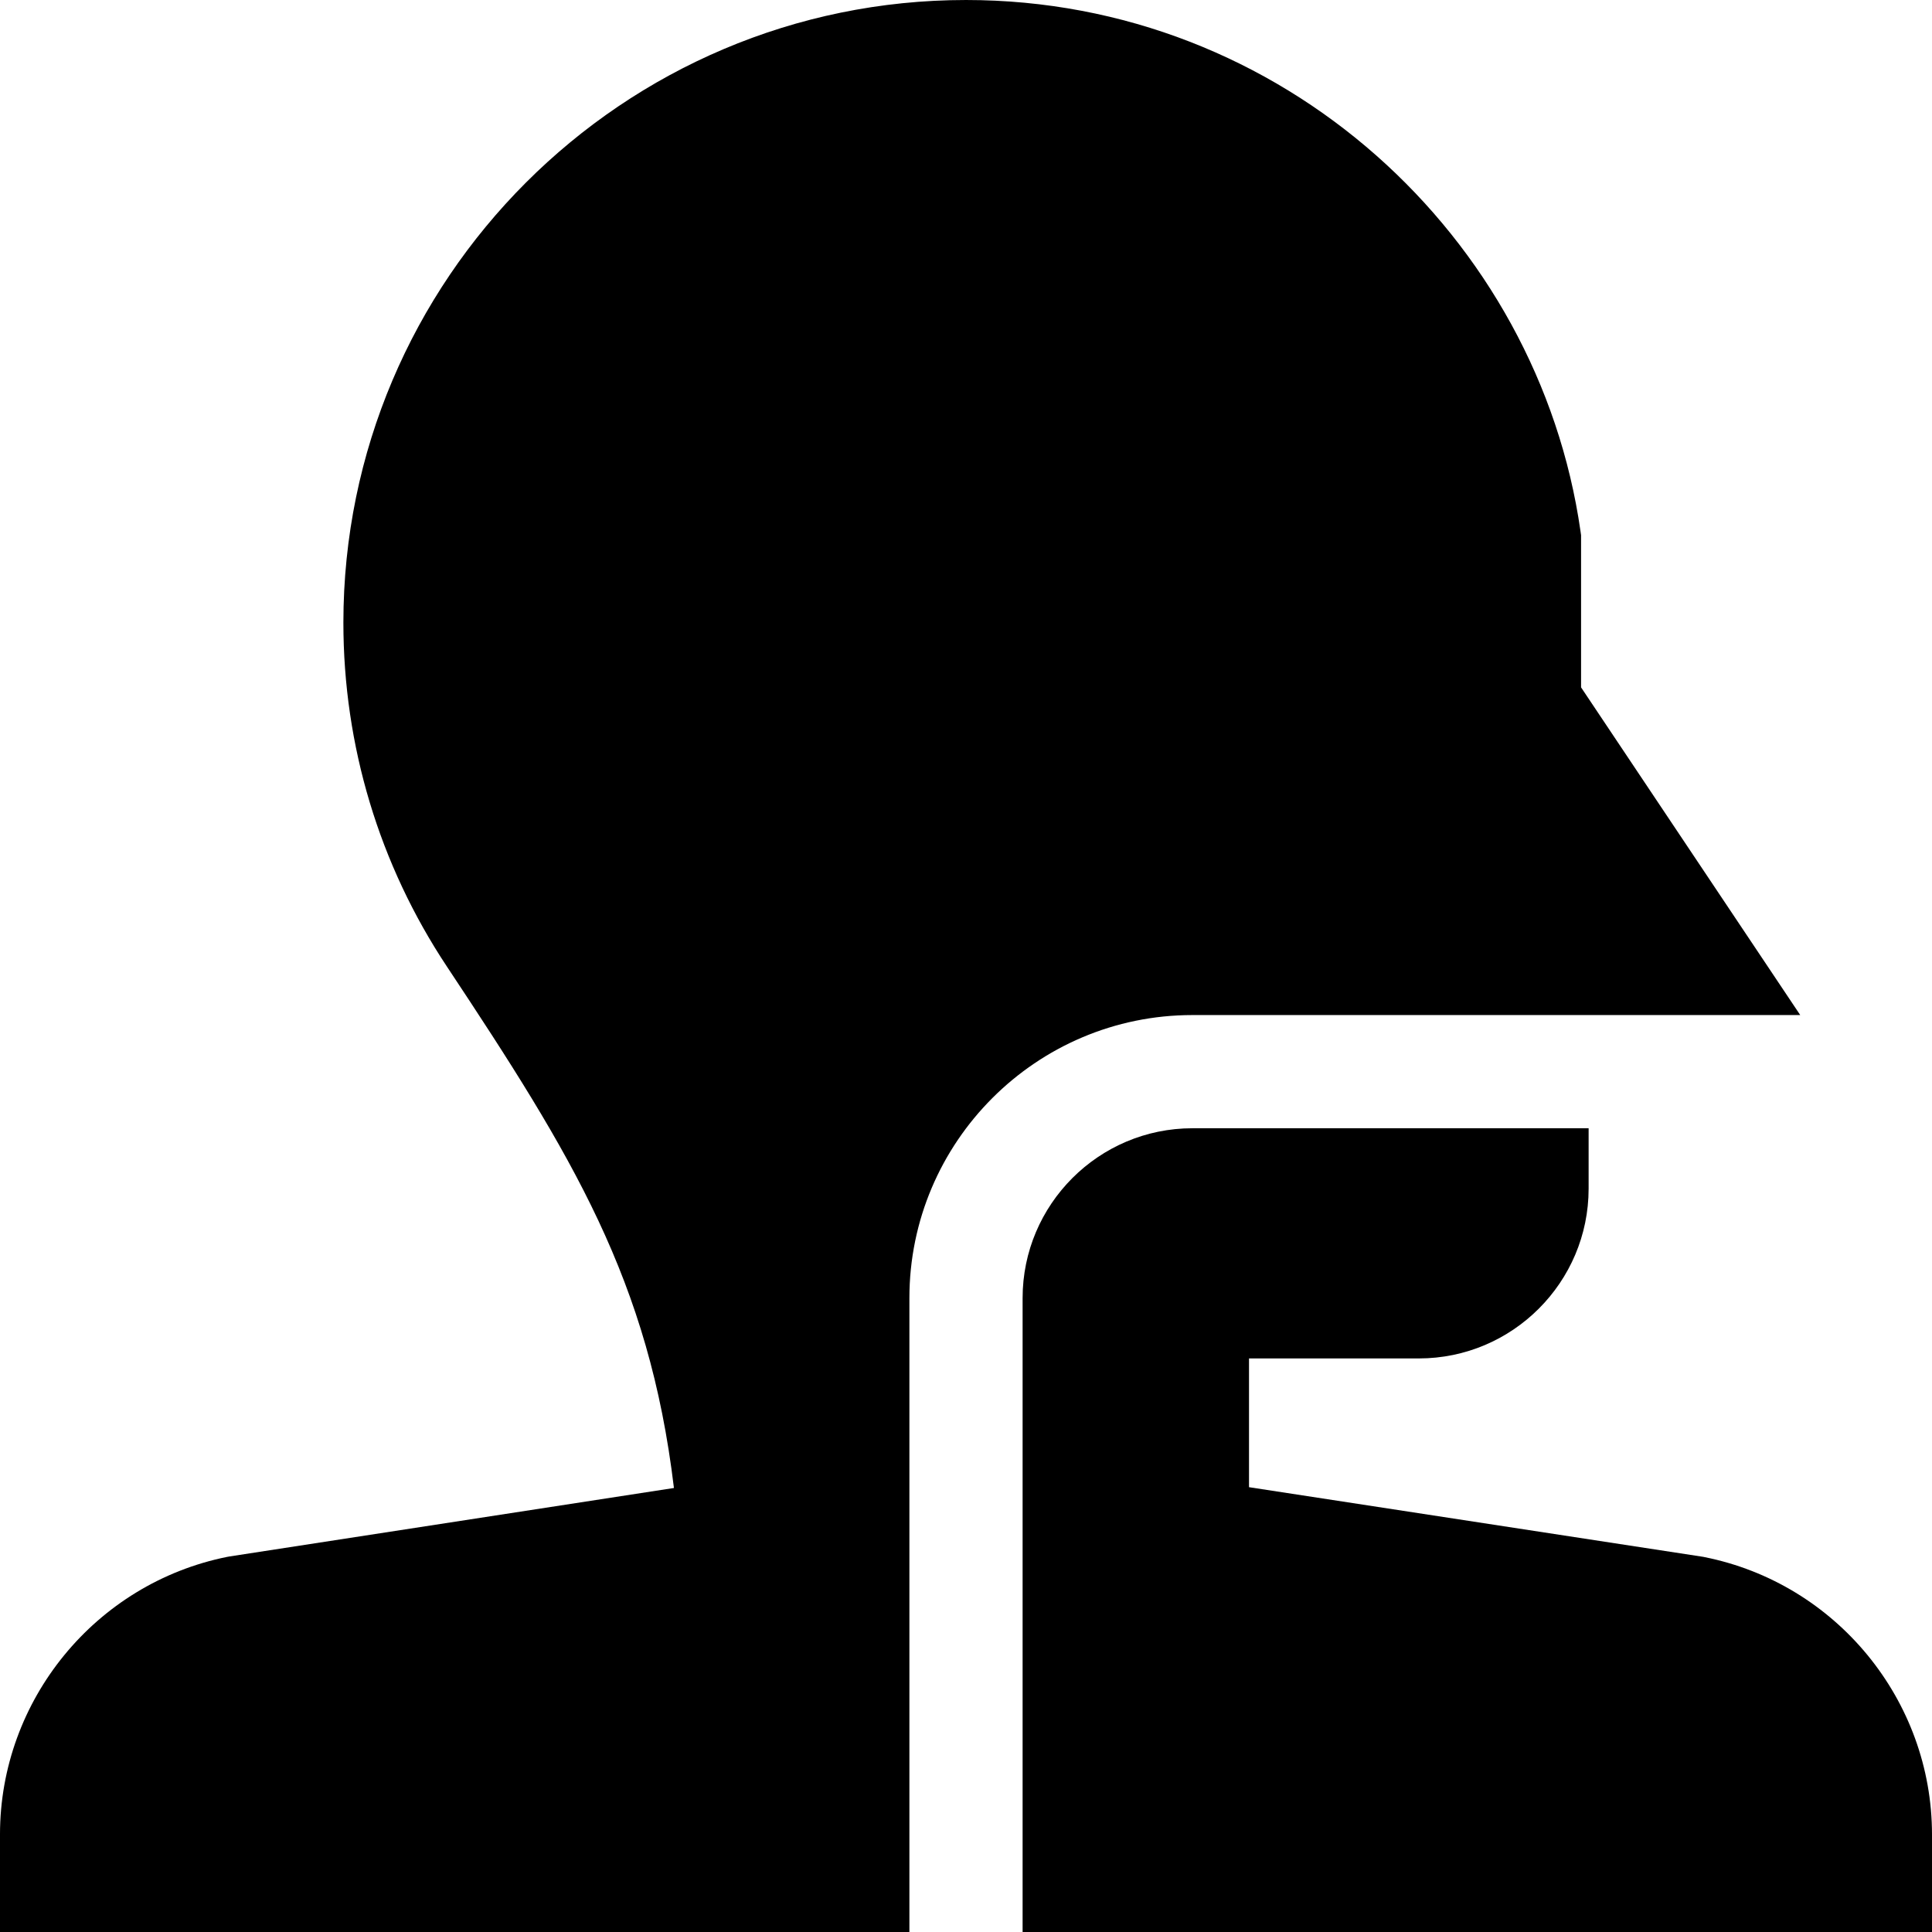
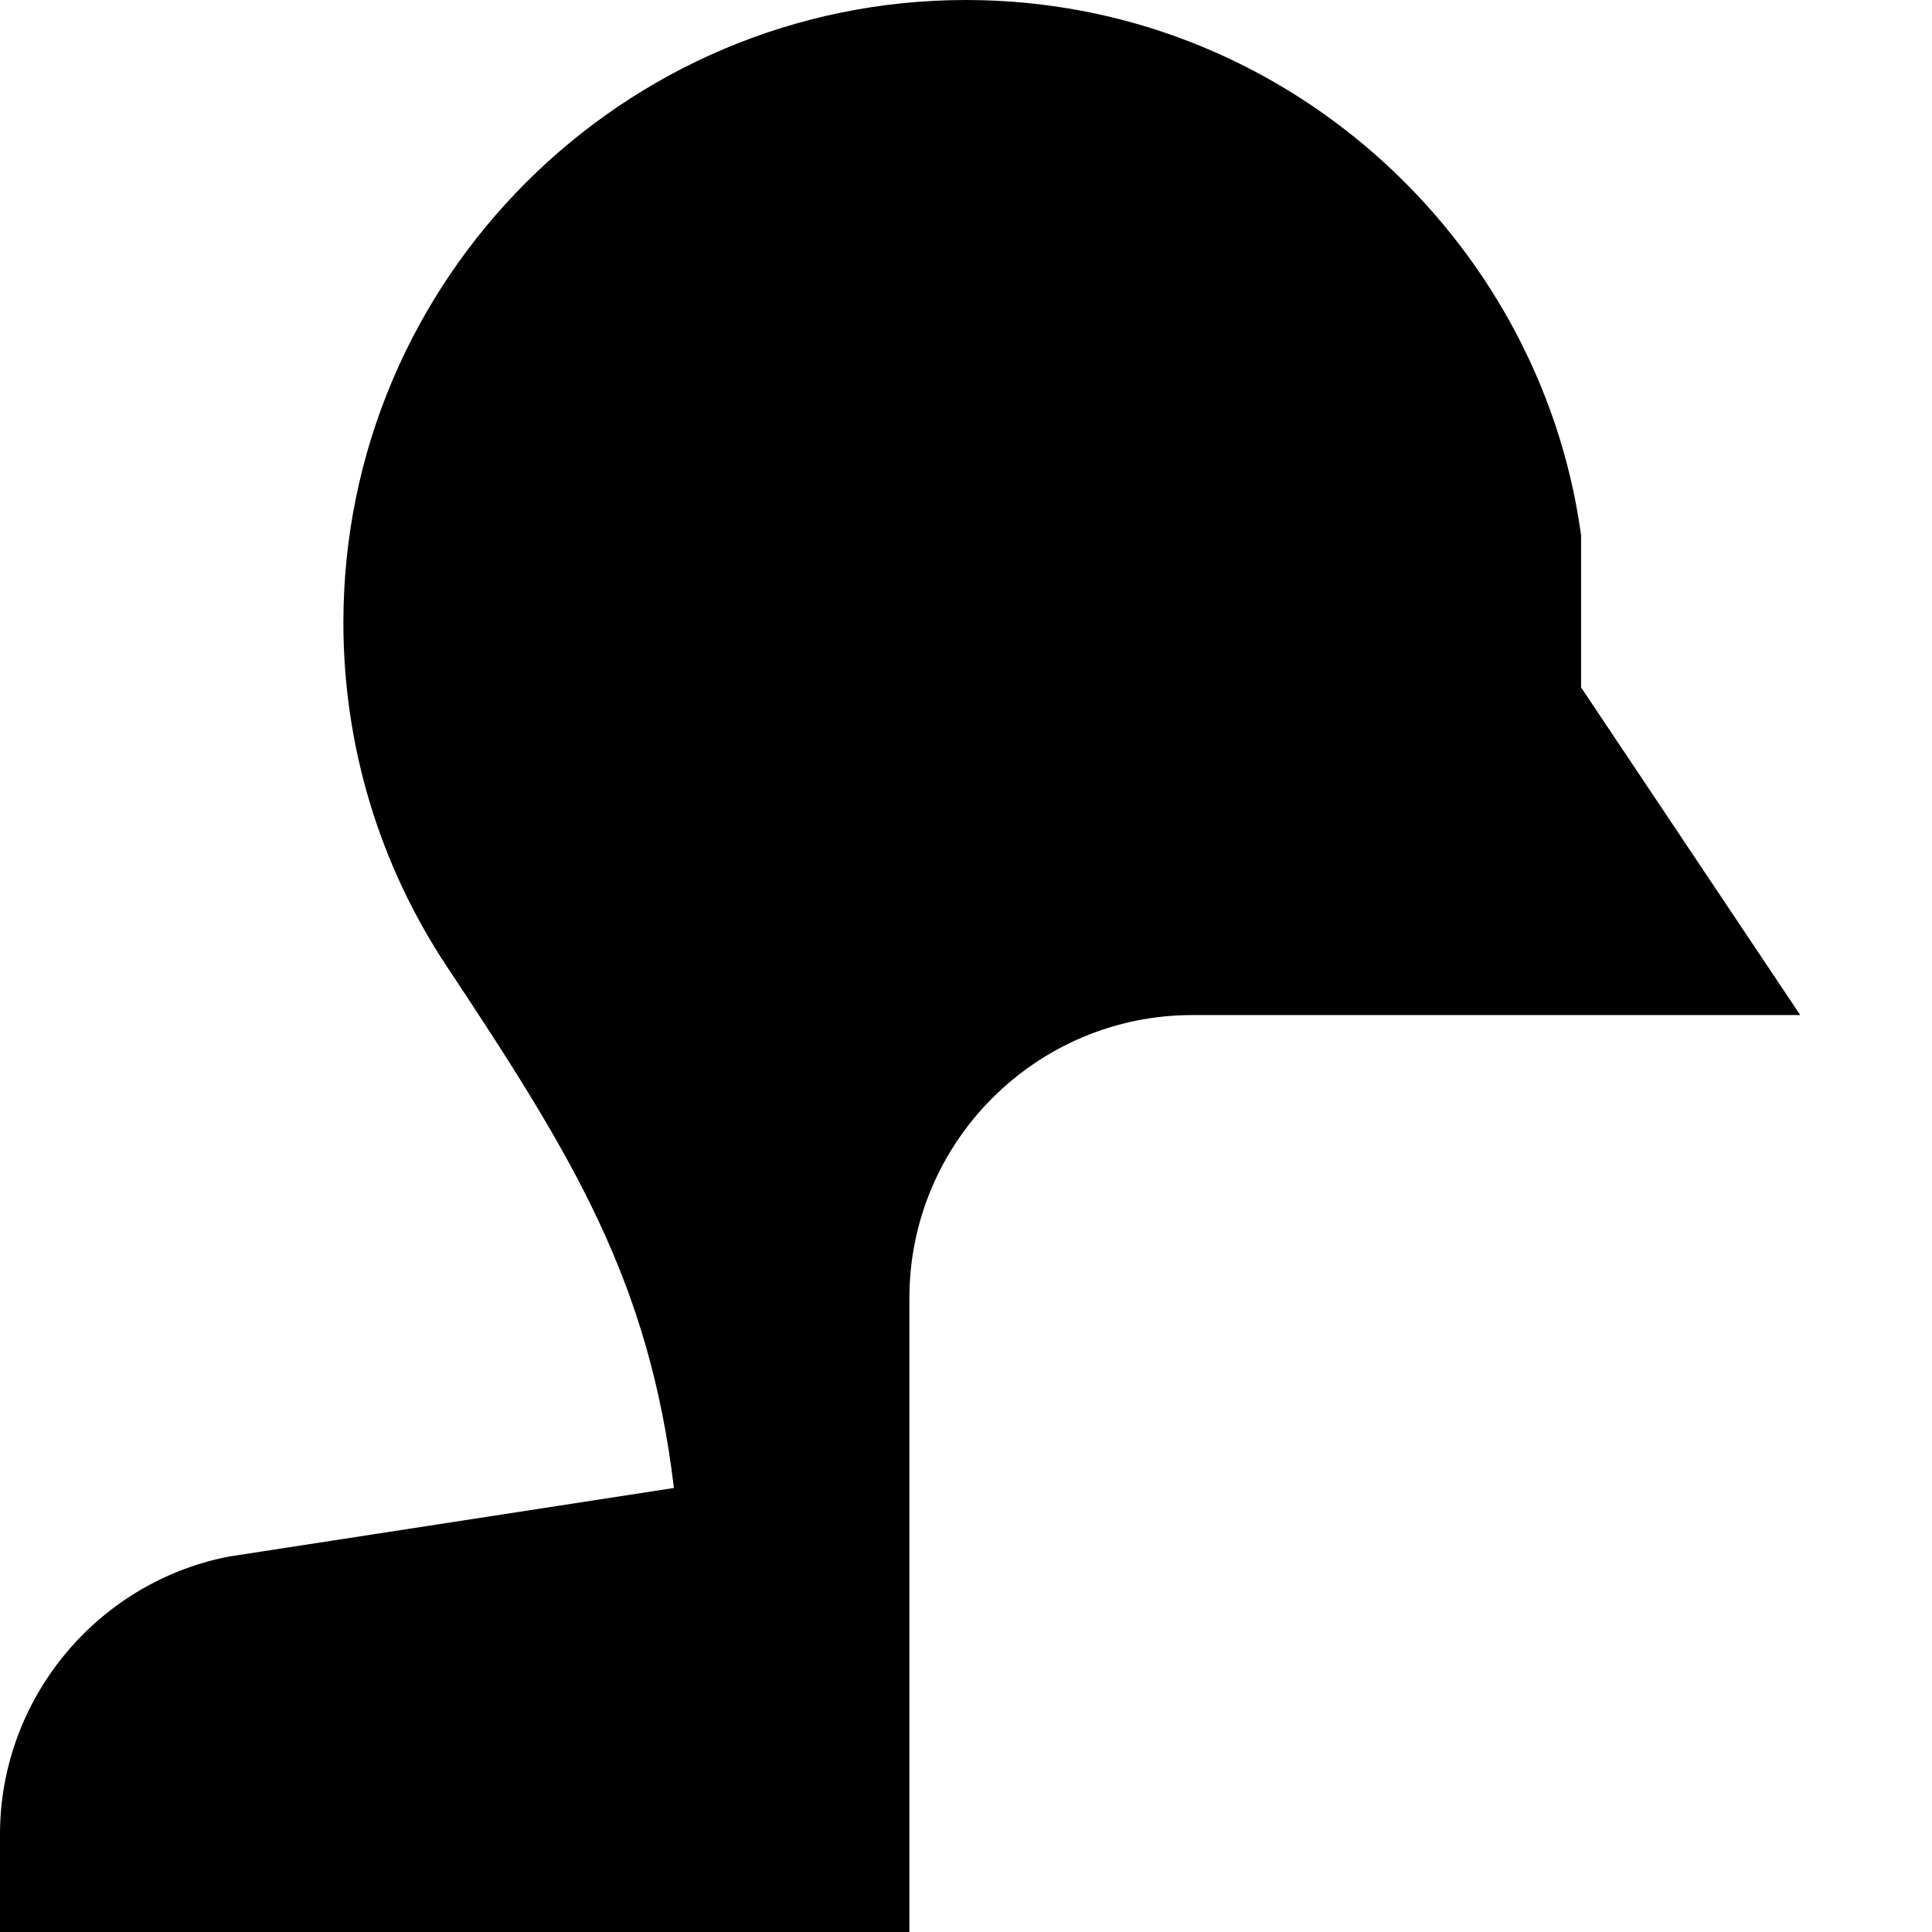
<svg xmlns="http://www.w3.org/2000/svg" id="Capa_1" enable-background="new 0 0 512 512" height="512" viewBox="0 0 512 512" width="512">
  <g>
-     <path d="m451.71 412.65-.33-.07-120.38-18.46v-34.12h45c24.81 0 45-20.19 45-45v-16h-105c-24.81 0-45 20.19-45 45v168h241v-25.81c0-35.63-25.36-66.56-60.29-73.54z" />
    <path d="m477.08 269-58.08-86.84v-40.33l-.15-1.06c-11.15-77.88-78.96-140.77-162.85-140.77-90.98 0-165 74.02-165 165 0 32.59 9.49 64.11 27.43 91.14 33.39 50.33 53.56 83.09 60.17 138.19l-117.74 18.14-.67.12c-34.88 7.03-60.19 37.95-60.19 73.53v25.88h241v-168c0-41.35 33.64-75 75-75z" />
  </g>
</svg>